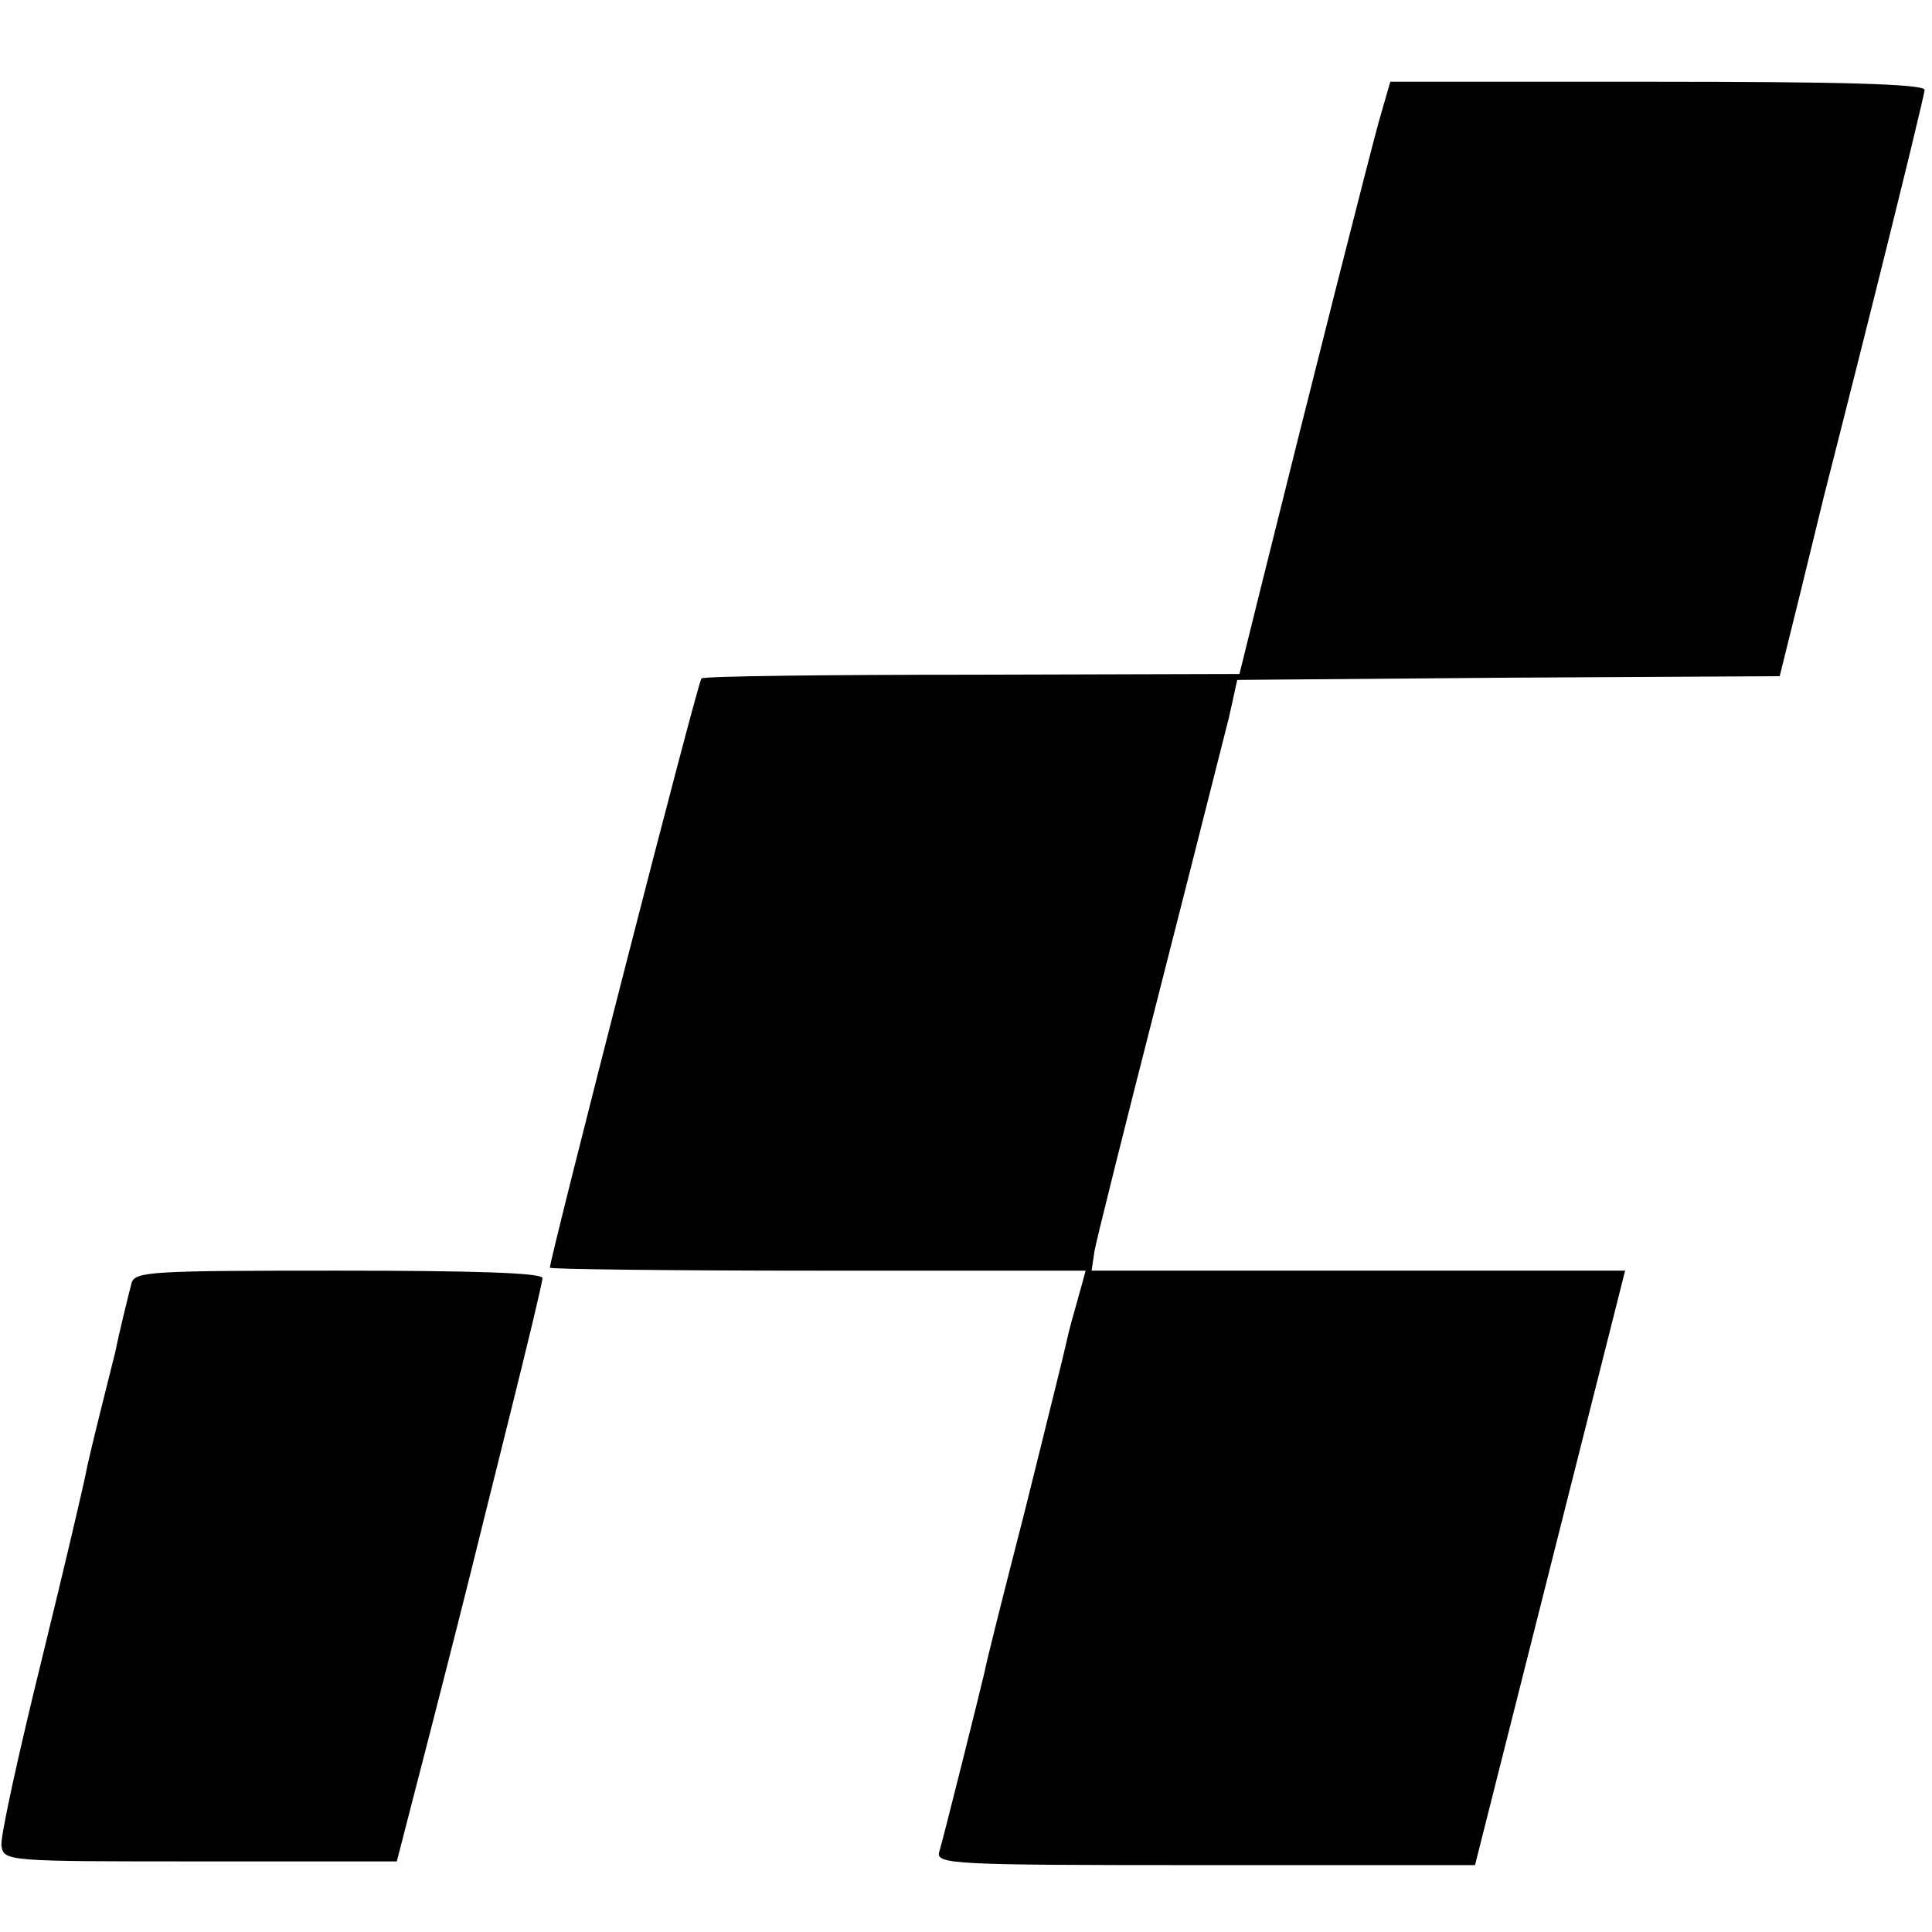
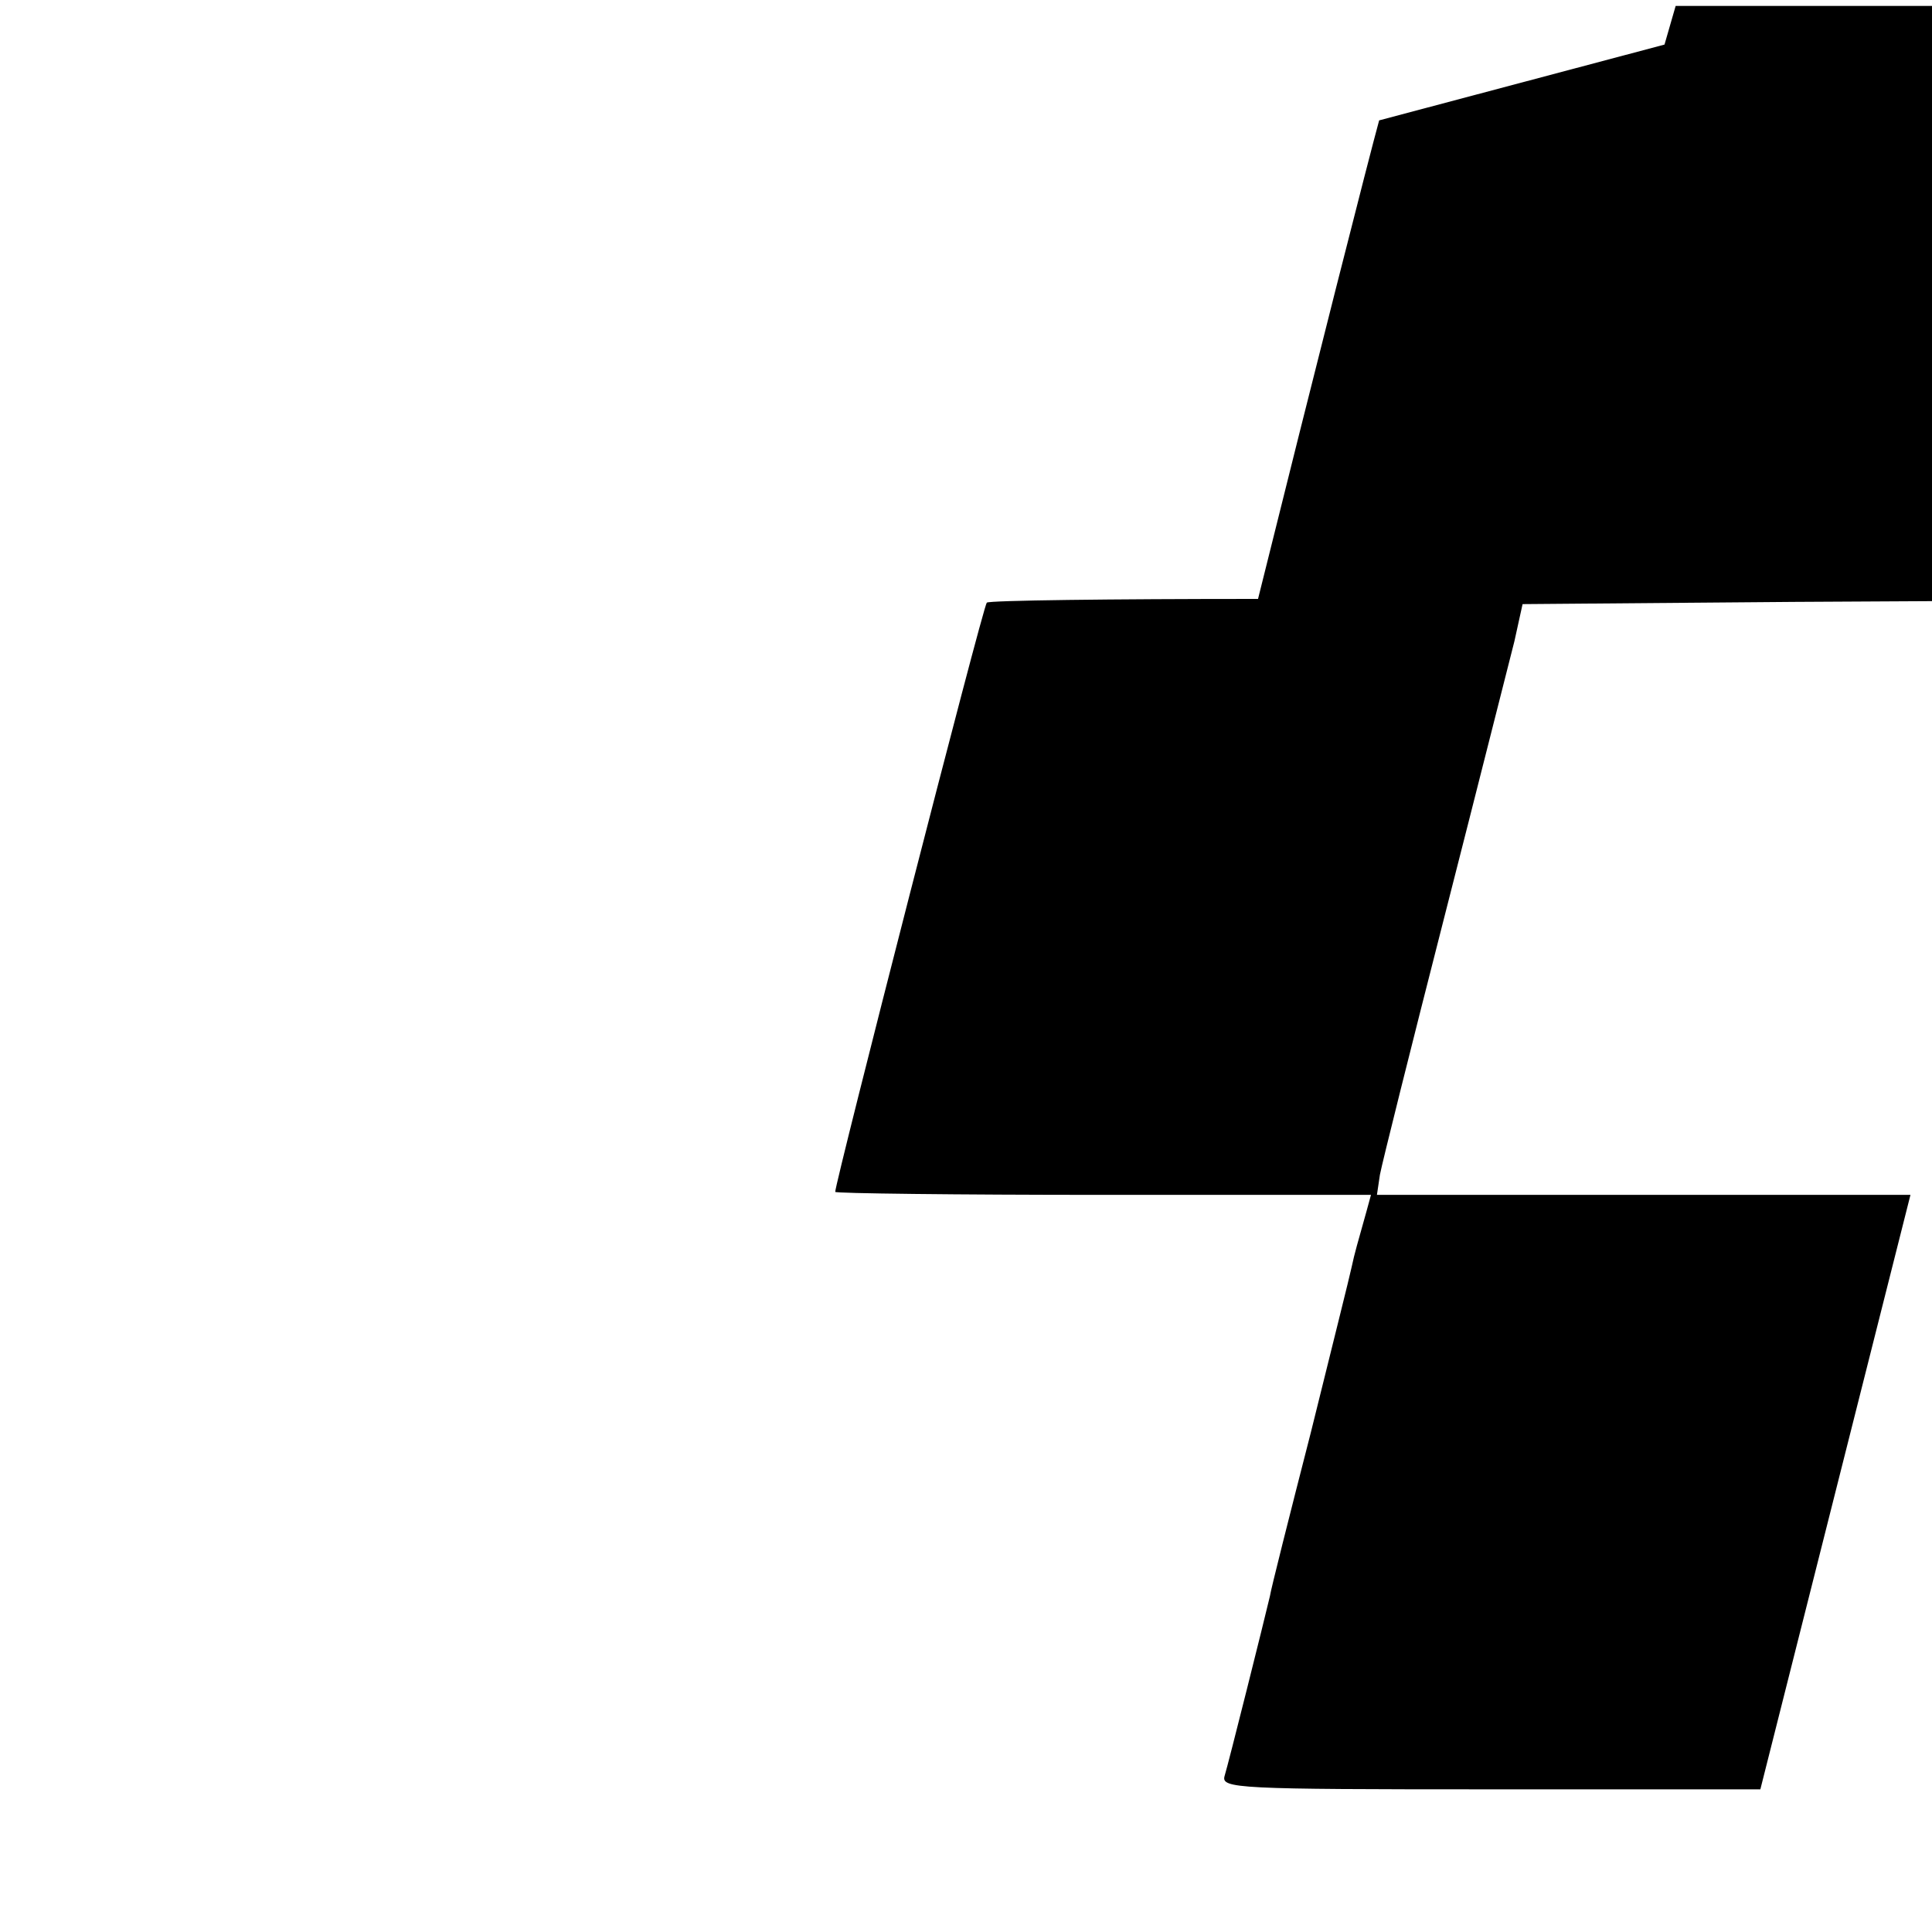
<svg xmlns="http://www.w3.org/2000/svg" version="1.0" width="260pt" height="260pt" viewBox="0 0 260 260" preserveAspectRatio="xMidYMid meet">
  <g transform="translate(0,260) scale(0.1,-0.1)" fill="#000000" stroke="none">
-     <path d="M1856 2438 c-13 -47 -87 -338 -163 -644 l-25 -101 -359 -1 c-198 0 -362 -2 -365 -5 -5 -4 -204 -780 -204 -793 0 -2 162 -4 361 -4 l360 0 -6 -22 c-12 -43 -16 -56 -20 -75 -2 -10 -27 -110 -55 -223 -29 -113 -54 -212 -55 -220 -7 -30 -56 -226 -61 -242 -5 -17 17 -18 358 -18 l363 0 101 400 101 400 -359 0 -359 0 4 27 c3 16 42 172 87 348 45 176 87 343 94 370 l11 50 365 3 365 2 28 113 c15 61 29 119 31 127 2 8 34 133 70 277 36 144 66 267 66 272 0 8 -114 11 -359 11 l-360 0 -15 -52z" />
-     <path d="M177 873 c-5 -19 -17 -68 -22 -93 -2 -8 -11 -44 -20 -80 -9 -36 -18 -74 -20 -85 -2 -11 -28 -123 -59 -249 -31 -126 -56 -239 -54 -250 3 -21 8 -21 268 -21 l264 0 49 190 c27 105 50 197 52 205 2 8 24 97 49 197 25 100 46 187 46 193 0 7 -91 10 -274 10 -253 0 -275 -1 -279 -17z" />
+     <path d="M1856 2438 c-13 -47 -87 -338 -163 -644 c-198 0 -362 -2 -365 -5 -5 -4 -204 -780 -204 -793 0 -2 162 -4 361 -4 l360 0 -6 -22 c-12 -43 -16 -56 -20 -75 -2 -10 -27 -110 -55 -223 -29 -113 -54 -212 -55 -220 -7 -30 -56 -226 -61 -242 -5 -17 17 -18 358 -18 l363 0 101 400 101 400 -359 0 -359 0 4 27 c3 16 42 172 87 348 45 176 87 343 94 370 l11 50 365 3 365 2 28 113 c15 61 29 119 31 127 2 8 34 133 70 277 36 144 66 267 66 272 0 8 -114 11 -359 11 l-360 0 -15 -52z" />
  </g>
</svg>